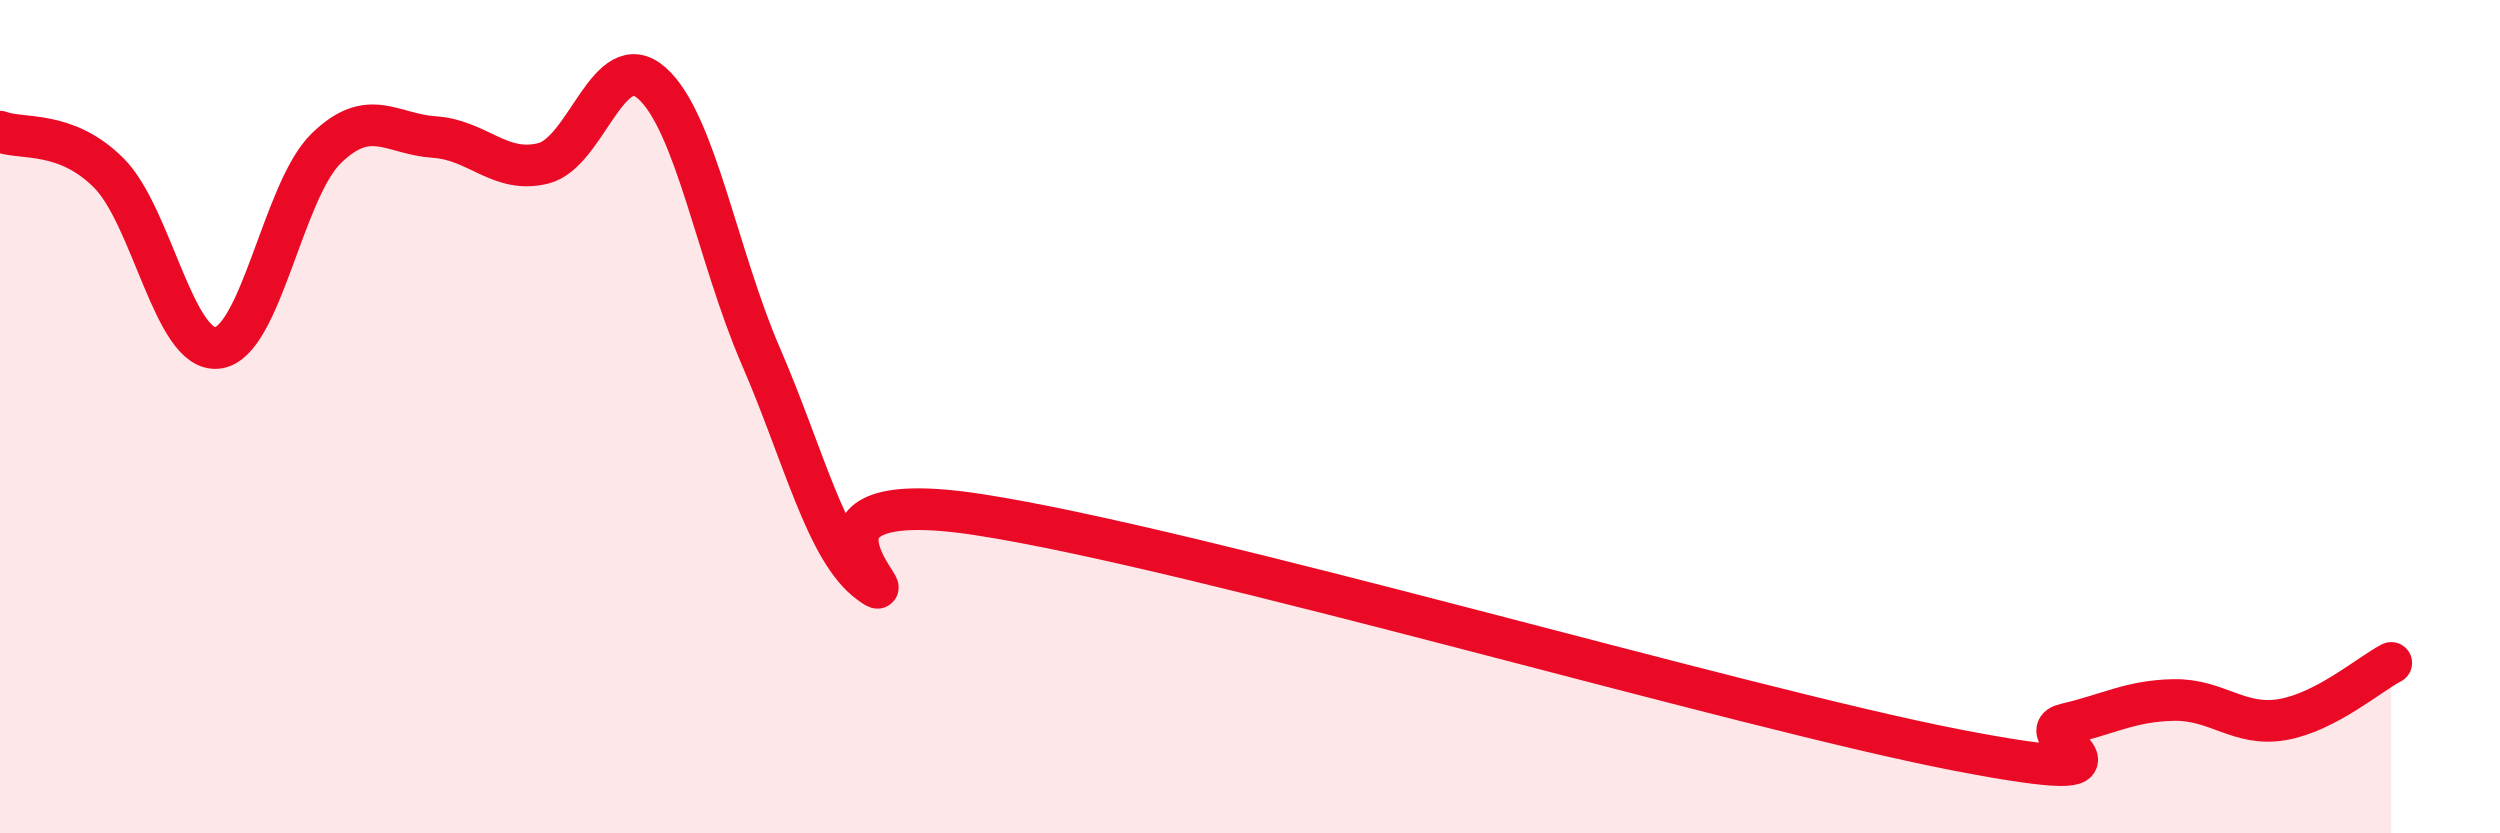
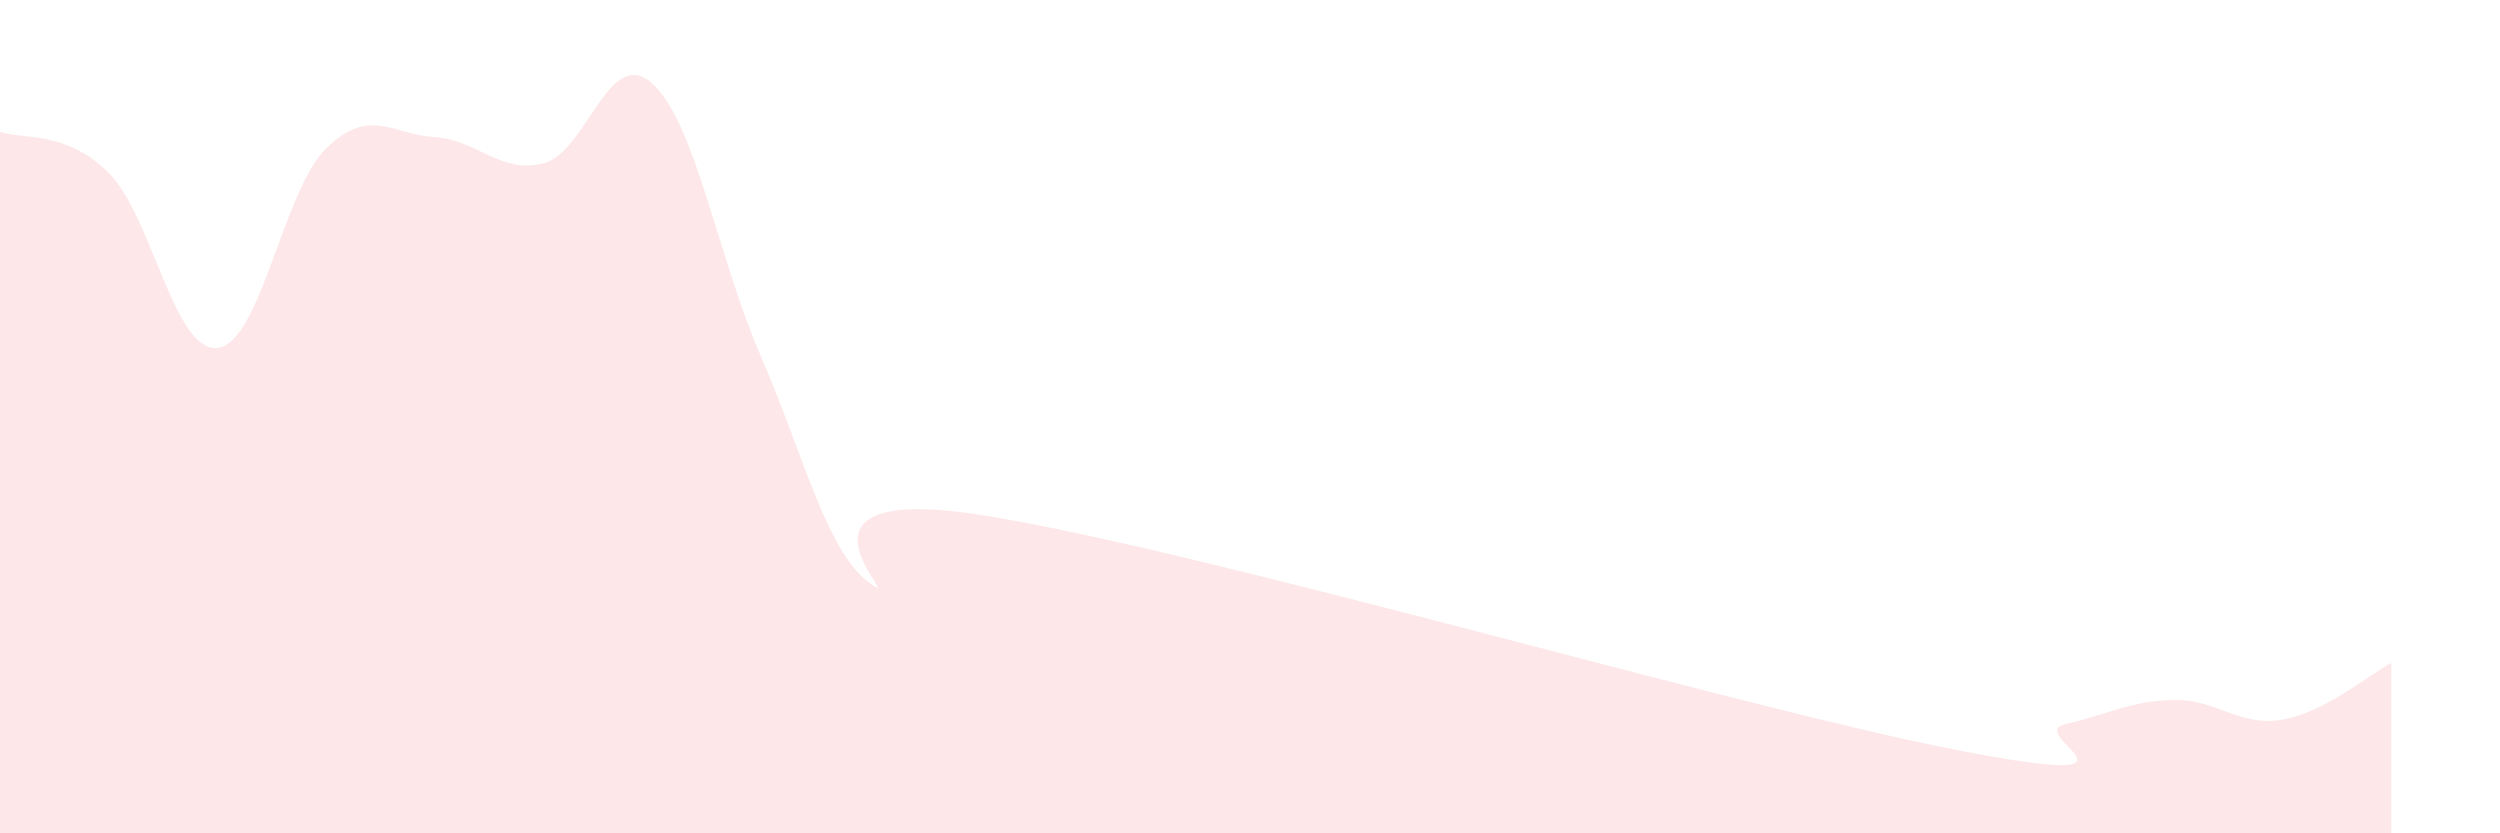
<svg xmlns="http://www.w3.org/2000/svg" width="60" height="20" viewBox="0 0 60 20">
  <path d="M 0,3.16 C 0.52,3.36 1.57,3.11 2.61,4.15 C 3.65,5.19 4.18,8.47 5.22,8.35 C 6.26,8.23 6.79,4.57 7.83,3.56 C 8.87,2.55 9.39,3.22 10.43,3.29 C 11.47,3.36 12,4.18 13.04,3.92 C 14.08,3.66 14.61,1.07 15.65,2 C 16.69,2.93 17.22,6.15 18.26,8.55 C 19.3,10.95 19.83,13.23 20.87,13.99 C 21.91,14.75 18.26,11.55 23.48,12.35 C 28.7,13.15 41.74,16.99 46.96,18 C 52.18,19.01 48.53,17.62 49.57,17.38 C 50.61,17.14 51.13,16.82 52.17,16.8 C 53.21,16.78 53.74,17.45 54.78,17.27 C 55.82,17.09 56.87,16.18 57.39,15.91L57.39 20L0 20Z" fill="#EB0A25" opacity="0.1" stroke-linecap="round" stroke-linejoin="round" />
-   <path d="M 0,3.16 C 0.52,3.36 1.57,3.11 2.61,4.15 C 3.65,5.19 4.18,8.47 5.22,8.35 C 6.26,8.23 6.79,4.57 7.83,3.56 C 8.87,2.55 9.39,3.22 10.43,3.29 C 11.47,3.36 12,4.18 13.04,3.92 C 14.08,3.66 14.61,1.07 15.65,2 C 16.69,2.93 17.22,6.15 18.26,8.55 C 19.3,10.95 19.83,13.23 20.87,13.99 C 21.91,14.75 18.26,11.55 23.48,12.35 C 28.7,13.15 41.74,16.99 46.96,18 C 52.18,19.01 48.53,17.62 49.57,17.38 C 50.61,17.14 51.13,16.82 52.17,16.8 C 53.21,16.78 53.74,17.45 54.78,17.27 C 55.82,17.09 56.87,16.18 57.39,15.91" stroke="#EB0A25" stroke-width="1" fill="none" stroke-linecap="round" stroke-linejoin="round" />
</svg>